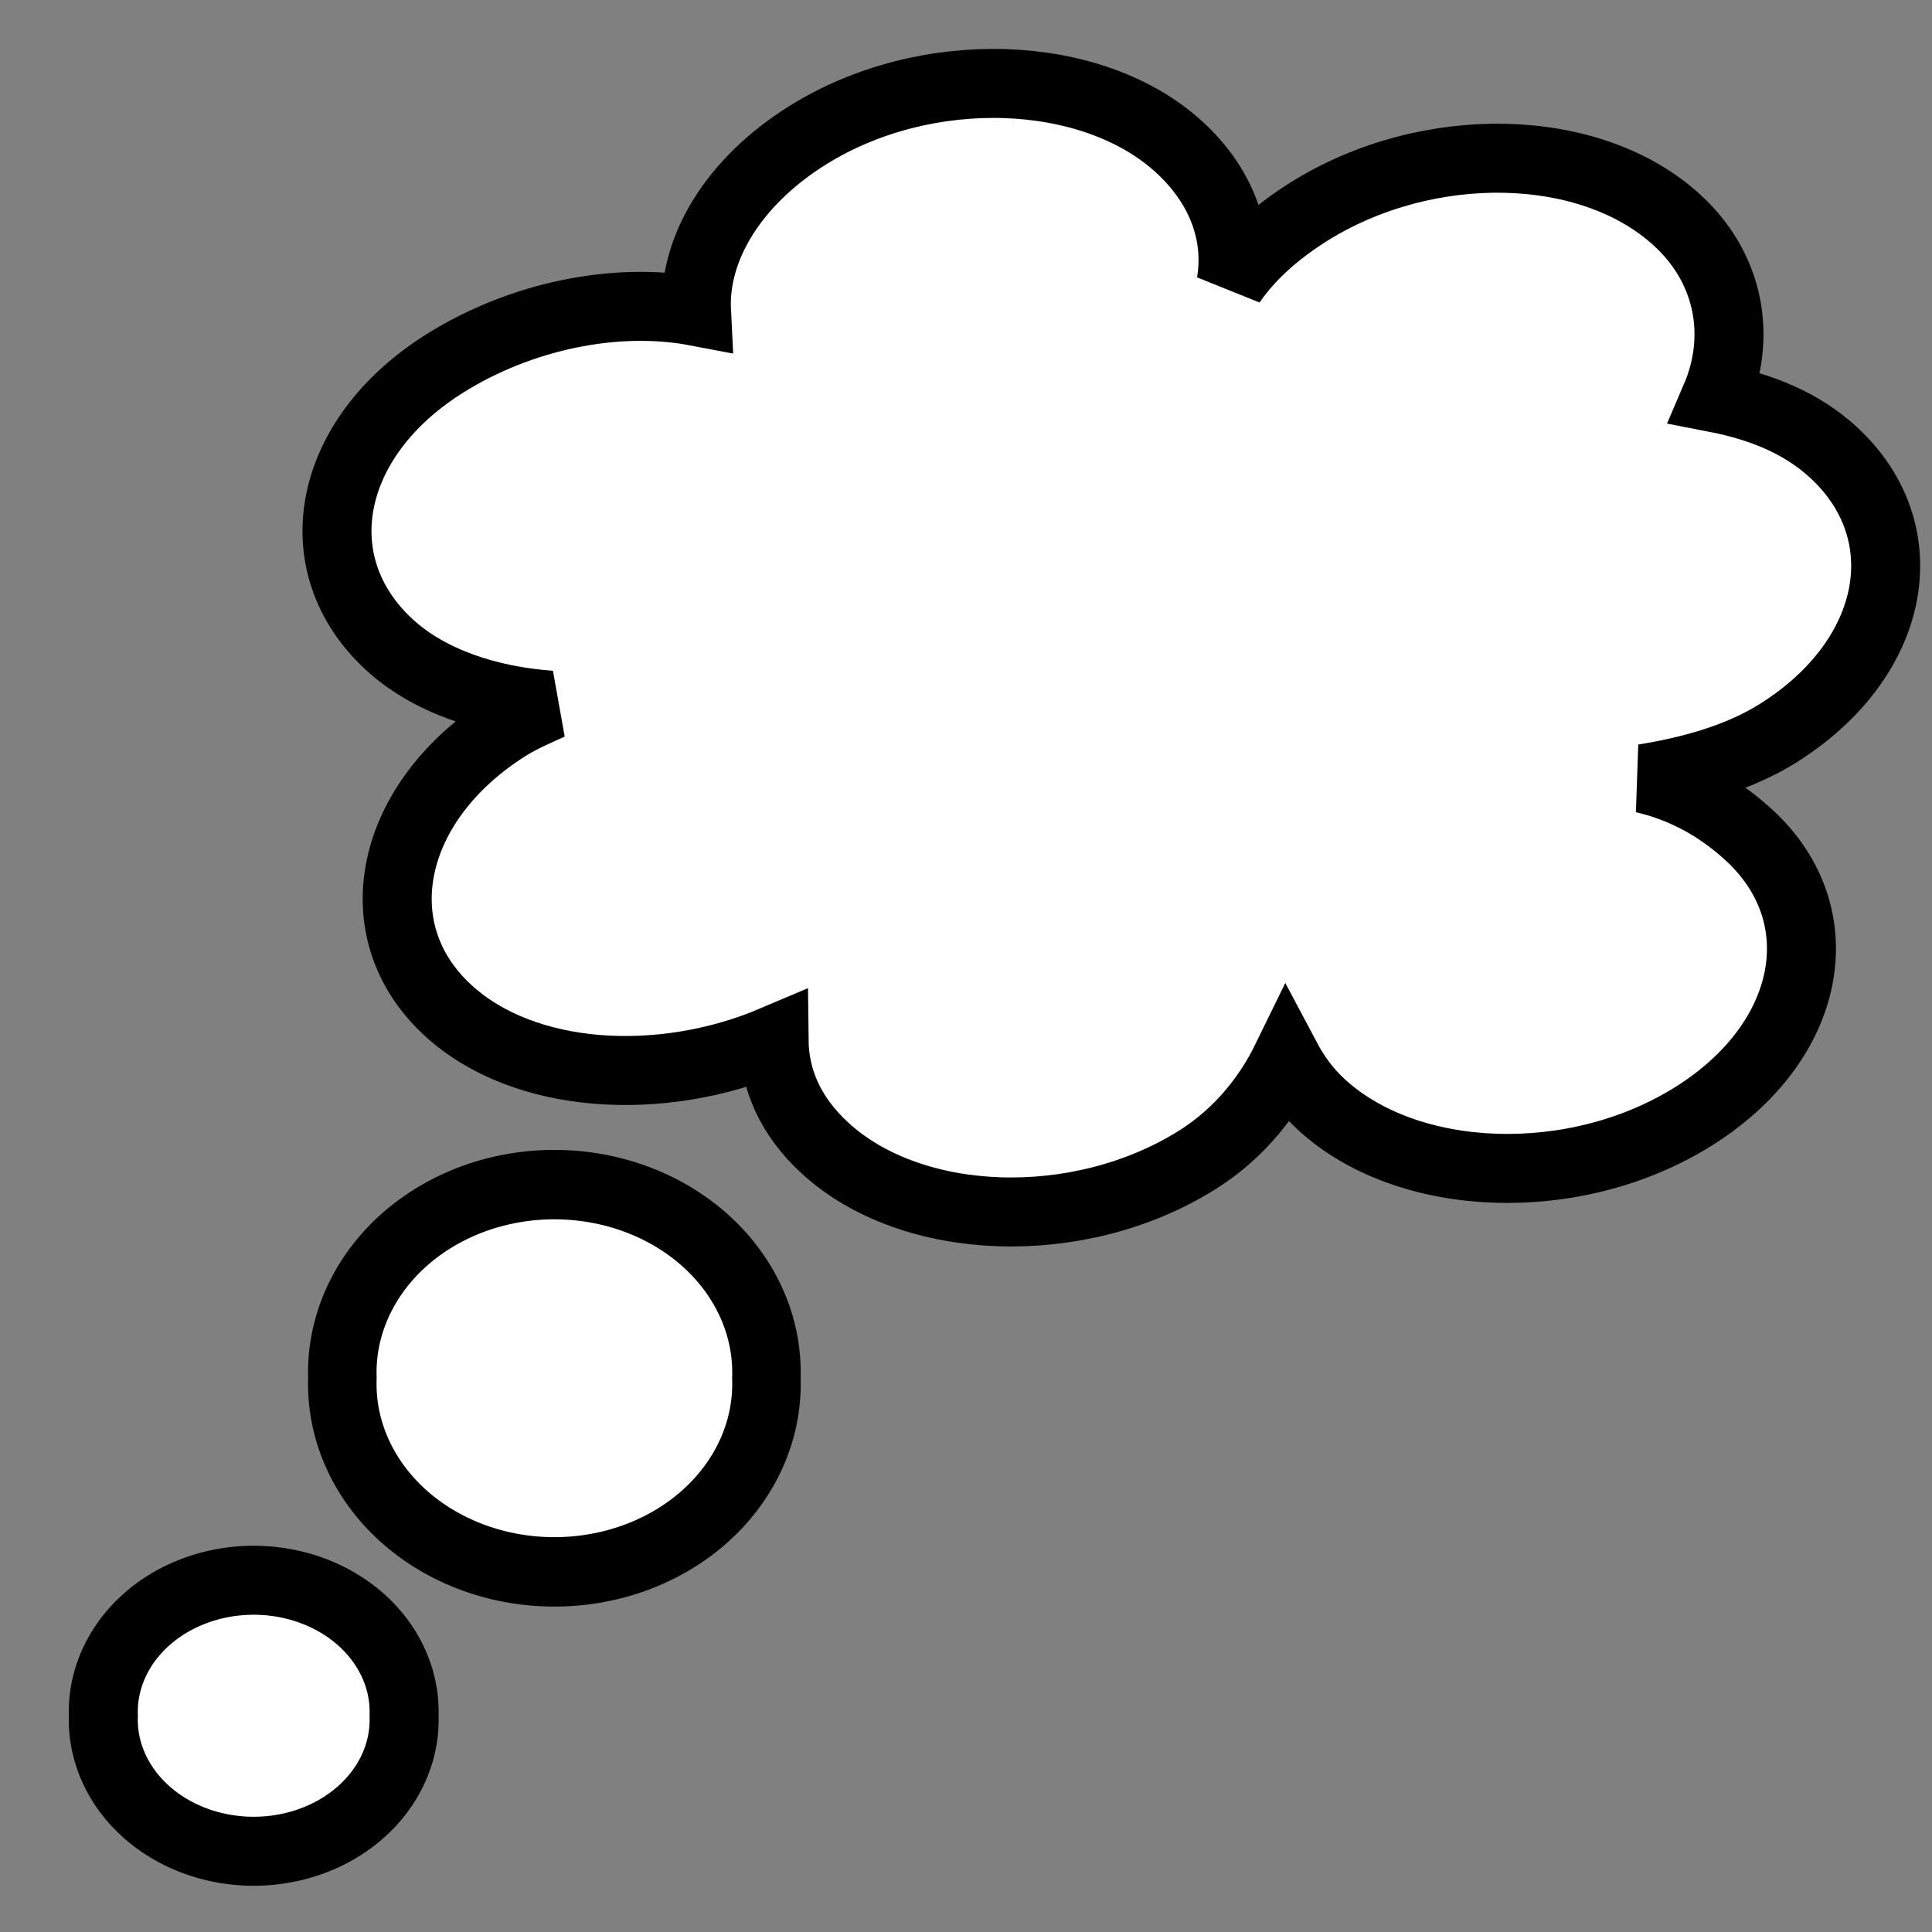
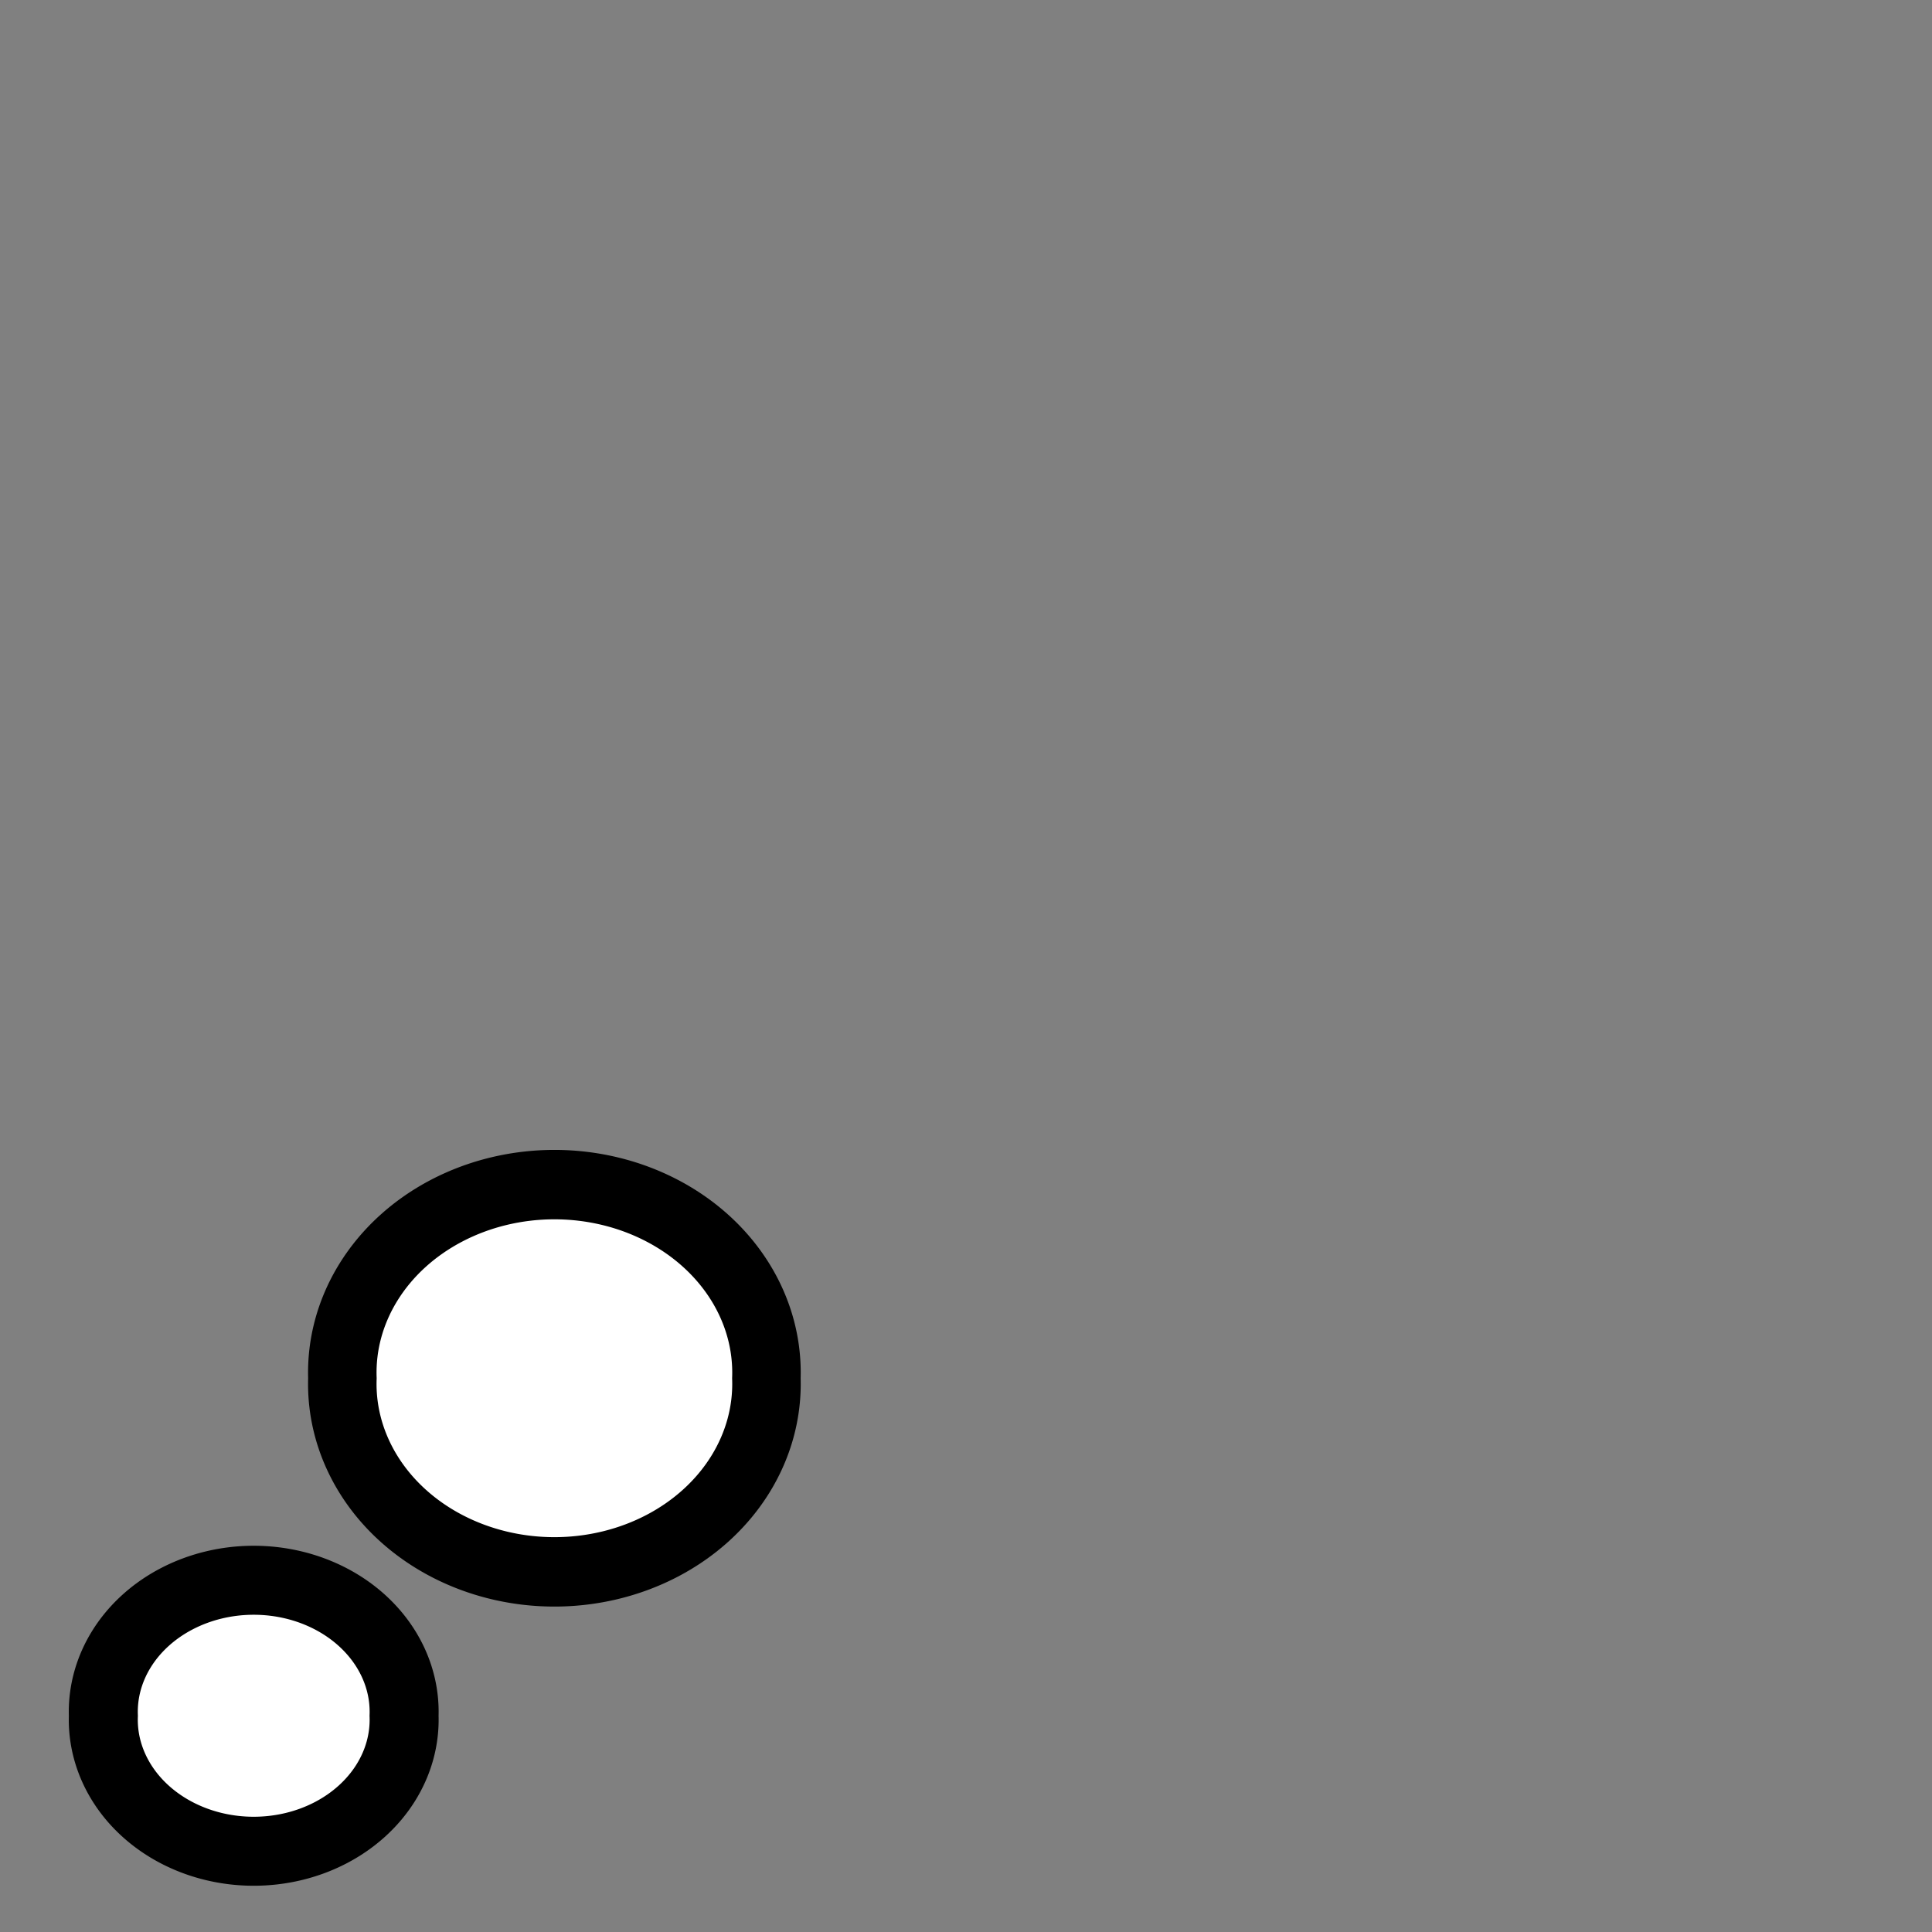
<svg xmlns="http://www.w3.org/2000/svg" xmlns:ns1="http://www.inkscape.org/namespaces/inkscape" xmlns:ns2="http://sodipodi.sourceforge.net/DTD/sodipodi-0.dtd" version="1.1" width="14" height="14" id="svg3205" ns1:version="0.48.3.1 r9886" ns2:docname="eo_Ponder.svg">
  <rect width="100%" height="100%" fill="#808080" stroke="none" />
  <ns2:namedview pagecolor="#ffffff" bordercolor="#666666" borderopacity="1" objecttolerance="10" gridtolerance="10" guidetolerance="10" ns1:pageopacity="0" ns1:pageshadow="2" ns1:window-width="897" ns1:window-height="662" id="namedview3016" showgrid="false" ns1:zoom="14.684152" ns1:cx="8.0646044" ns1:cy="9.3285005" ns1:window-x="106" ns1:window-y="108" ns1:window-maximized="0" ns1:current-layer="svg3205" />
  <defs id="defs3209">
    <filter x="0" y="0" width="1" height="1" color-interpolation-filters="sRGB" id="filter2982">
      <feColorMatrix result="fbSourceGraphic" values="0" type="hueRotate" id="feColorMatrix2984" />
      <feColorMatrix result="result91" values="-1 0 0 0 1 0 -1 0 0 1 0 0 -1 0 1 0 0 0 1 0 " in="fbSourceGraphic" id="feColorMatrix2986" />
      <feBlend in2="result91" mode="darken" in="fbSourceGraphic" result="result92" id="feBlend2988" />
      <feBlend in2="result92" mode="screen" result="result93" id="feBlend2990" />
      <feComposite in2="SourceGraphic" operator="in" id="feComposite2992" />
    </filter>
  </defs>
  <path d="m 2.111,12.229 a 1.09,0.953 0 1 1 -2.179,0 1.09,0.953 0 1 1 2.179,0 z" ns2:ry="0.95340884" ns2:rx="1.0896101" ns2:cy="12.229383" ns2:cx="1.0215094" id="path3174" style="color:#000000;fill:#ffffff;fill-opacity:1;fill-rule:nonzero;stroke:#000000;stroke-width:0.5;stroke-linecap:butt;stroke-linejoin:miter;stroke-miterlimit:4;stroke-opacity:1;stroke-dasharray:none;stroke-dashoffset:0;marker:none;visibility:visible;display:inline;overflow:visible;enable-background:accumulate" ns2:type="arc" transform="translate(0.817,0.204)" />
  <path ns2:type="arc" style="color:#000000;fill:#ffffff;fill-opacity:1;fill-rule:nonzero;stroke:#000000;stroke-width:0.352;stroke-linecap:butt;stroke-linejoin:miter;stroke-miterlimit:4;stroke-opacity:1;stroke-dasharray:none;stroke-dashoffset:0;marker:none;visibility:visible;display:inline;overflow:visible;enable-background:accumulate" id="path3180" ns2:cx="1.0215094" ns2:cy="12.229383" ns2:rx="1.0896101" ns2:ry="0.95340884" d="m 2.111,12.229 a 1.09,0.953 0 1 1 -2.179,0 1.09,0.953 0 1 1 2.179,0 z" transform="matrix(1.41,0,0,1.429,2.577,-7.488)" />
-   <path style="color:#000000;fill:#ffffff;fill-opacity:1;fill-rule:nonzero;stroke:#000000;stroke-width:0.5;stroke-linecap:butt;stroke-linejoin:miter;stroke-miterlimit:4;stroke-opacity:1;stroke-dashoffset:0;marker:none;visibility:visible;display:inline;overflow:visible;enable-background:accumulate" d="M 3.221,2.635 C 2.362,3.175 2.191,4.09 2.82,4.67 3.11,4.938 3.543,5.078 3.989,5.11 3.885,5.157 3.775,5.204 3.678,5.265 2.819,5.805 2.616,6.74 3.245,7.32 3.796,7.828 4.793,7.884 5.609,7.537 5.612,7.825 5.729,8.089 5.977,8.318 6.606,8.898 7.818,8.944 8.678,8.404 8.99,8.207 9.196,7.934 9.323,7.674 9.384,7.789 9.466,7.903 9.574,8.003 10.203,8.583 11.415,8.628 12.274,8.088 13.134,7.548 13.305,6.633 12.676,6.053 12.465,5.859 12.216,5.713 11.911,5.642 12.242,5.589 12.597,5.494 12.885,5.313 13.745,4.773 13.915,3.858 13.286,3.278 13.059,3.069 12.767,2.948 12.432,2.883 12.62,2.445 12.538,1.95 12.156,1.598 11.527,1.018 10.341,0.996 9.481,1.536 9.242,1.687 9.053,1.858 8.921,2.051 8.98,1.697 8.851,1.348 8.549,1.069 7.92,0.489 6.708,0.443 5.848,0.983 5.311,1.321 5.024,1.802 5.047,2.257 4.459,2.145 3.766,2.292 3.221,2.635 z" id="path3178" ns1:connector-curvature="0" />
</svg>